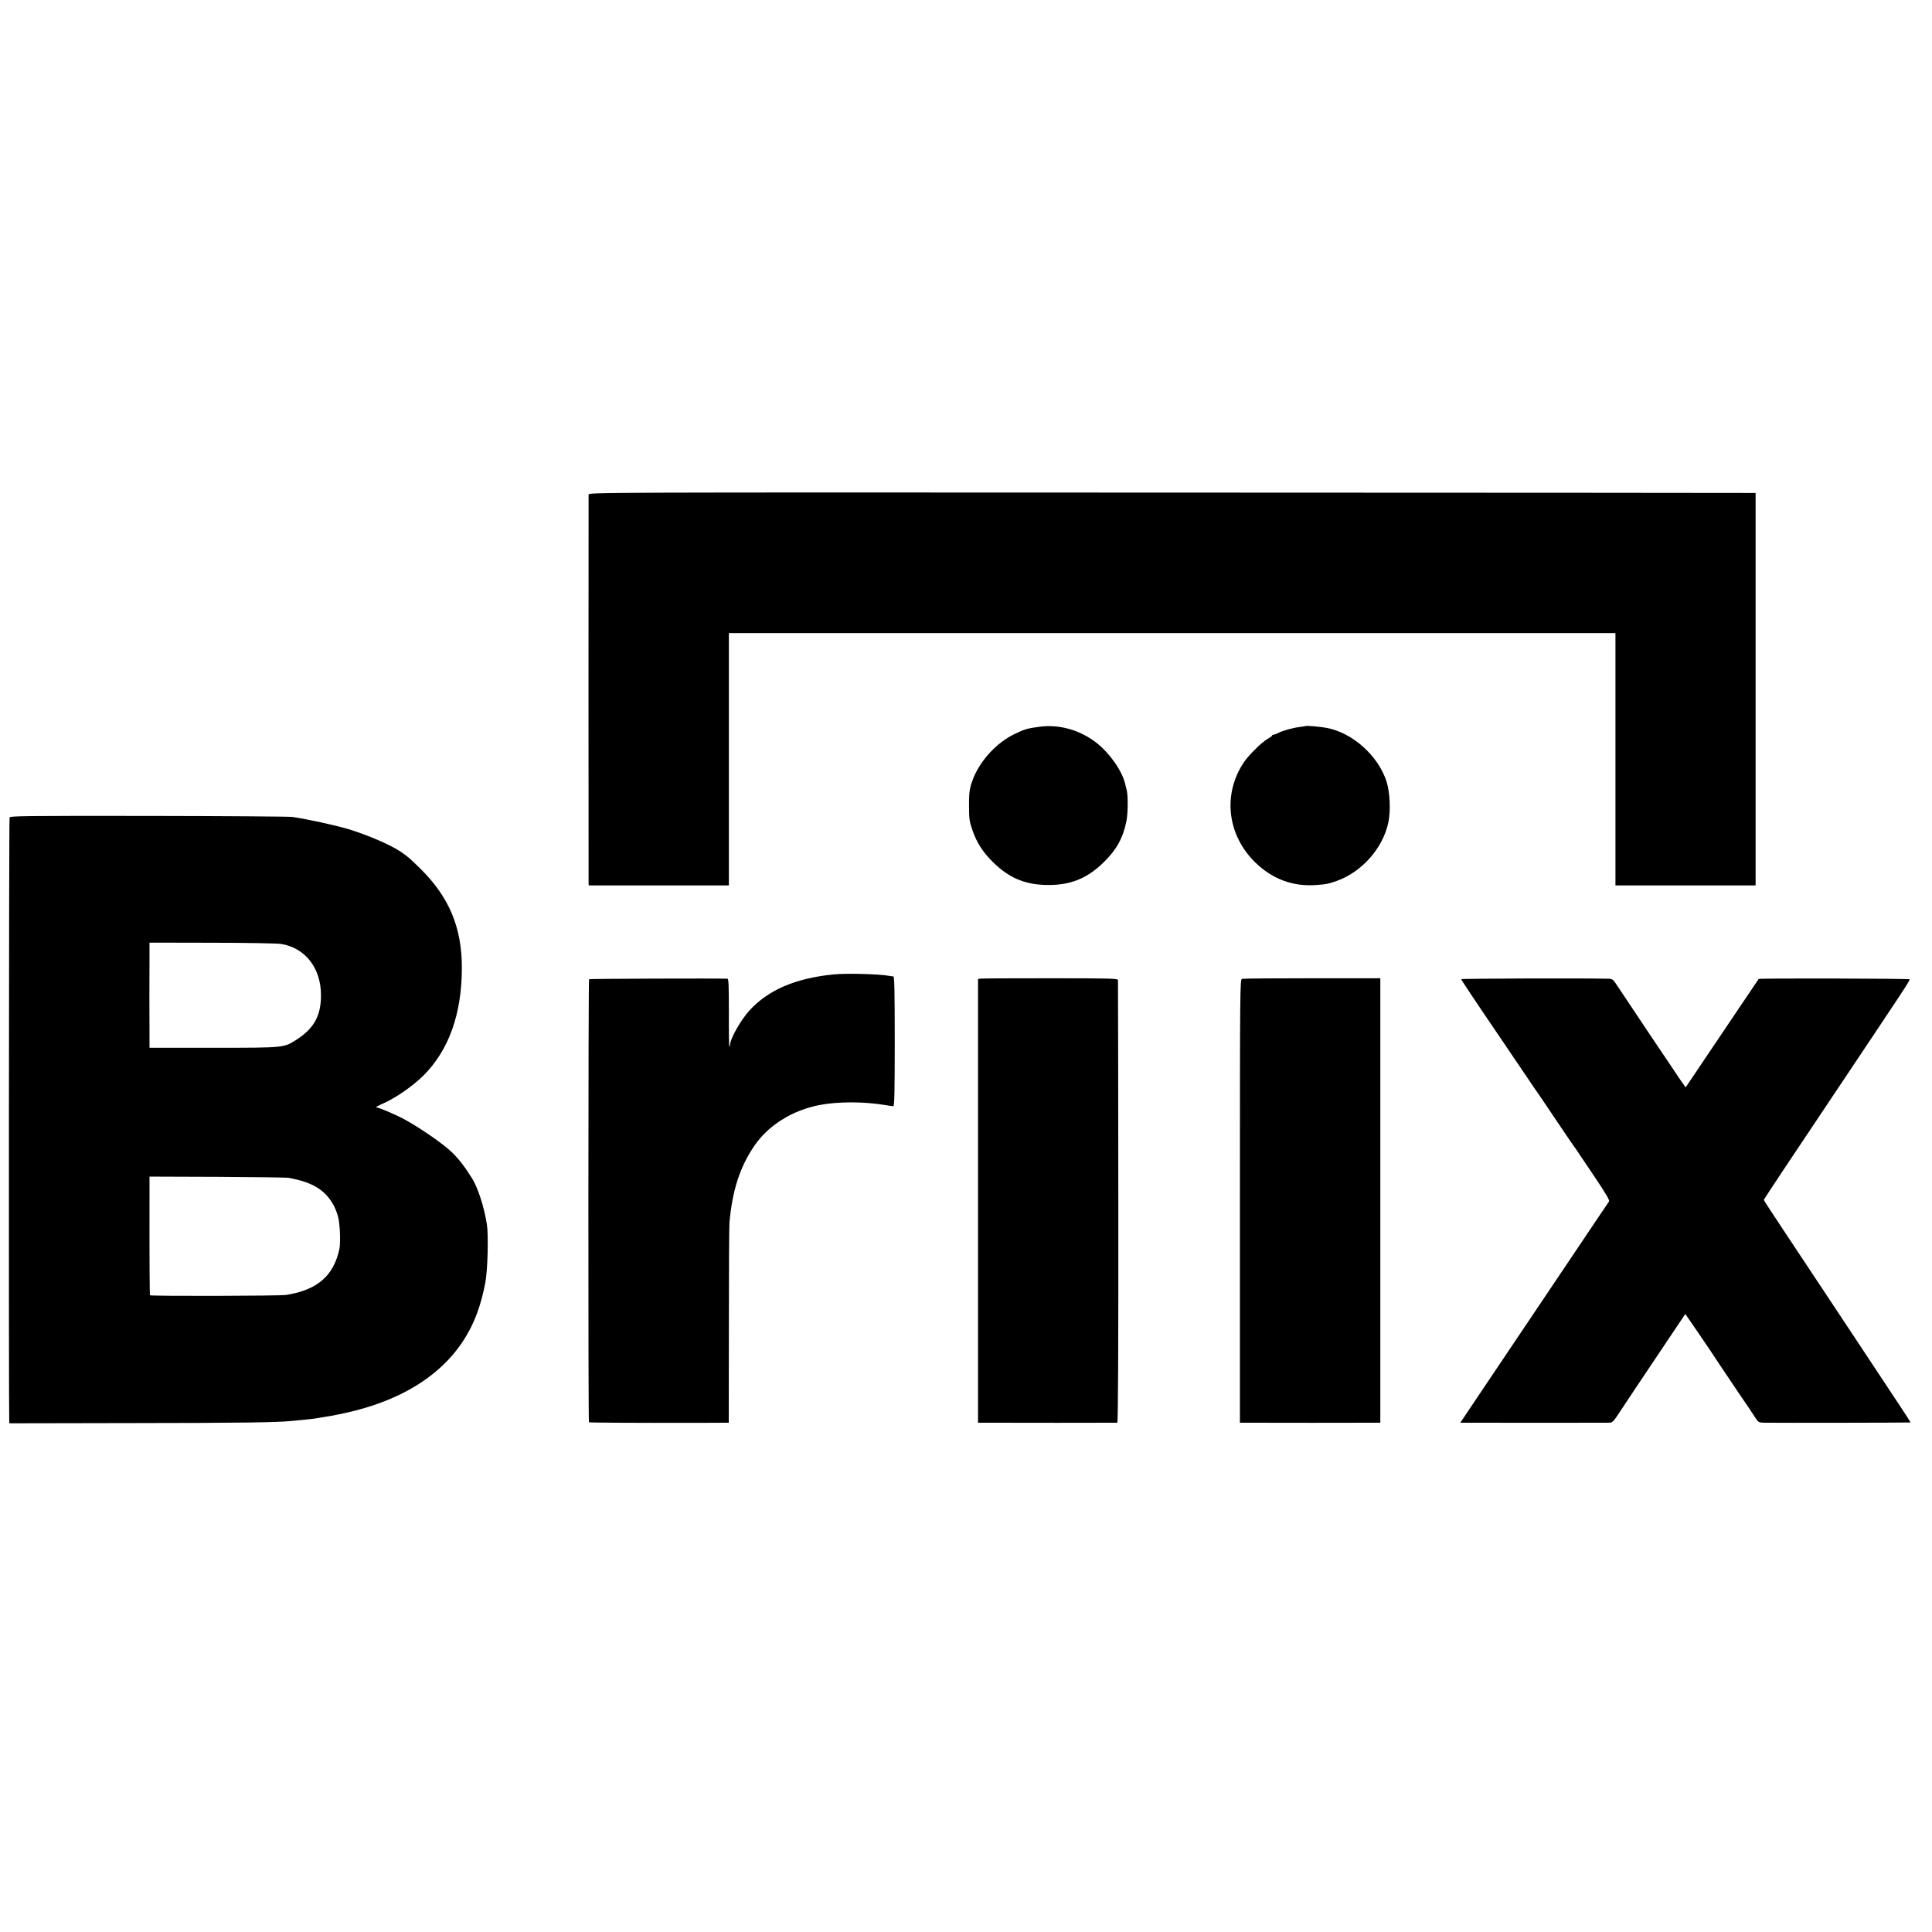
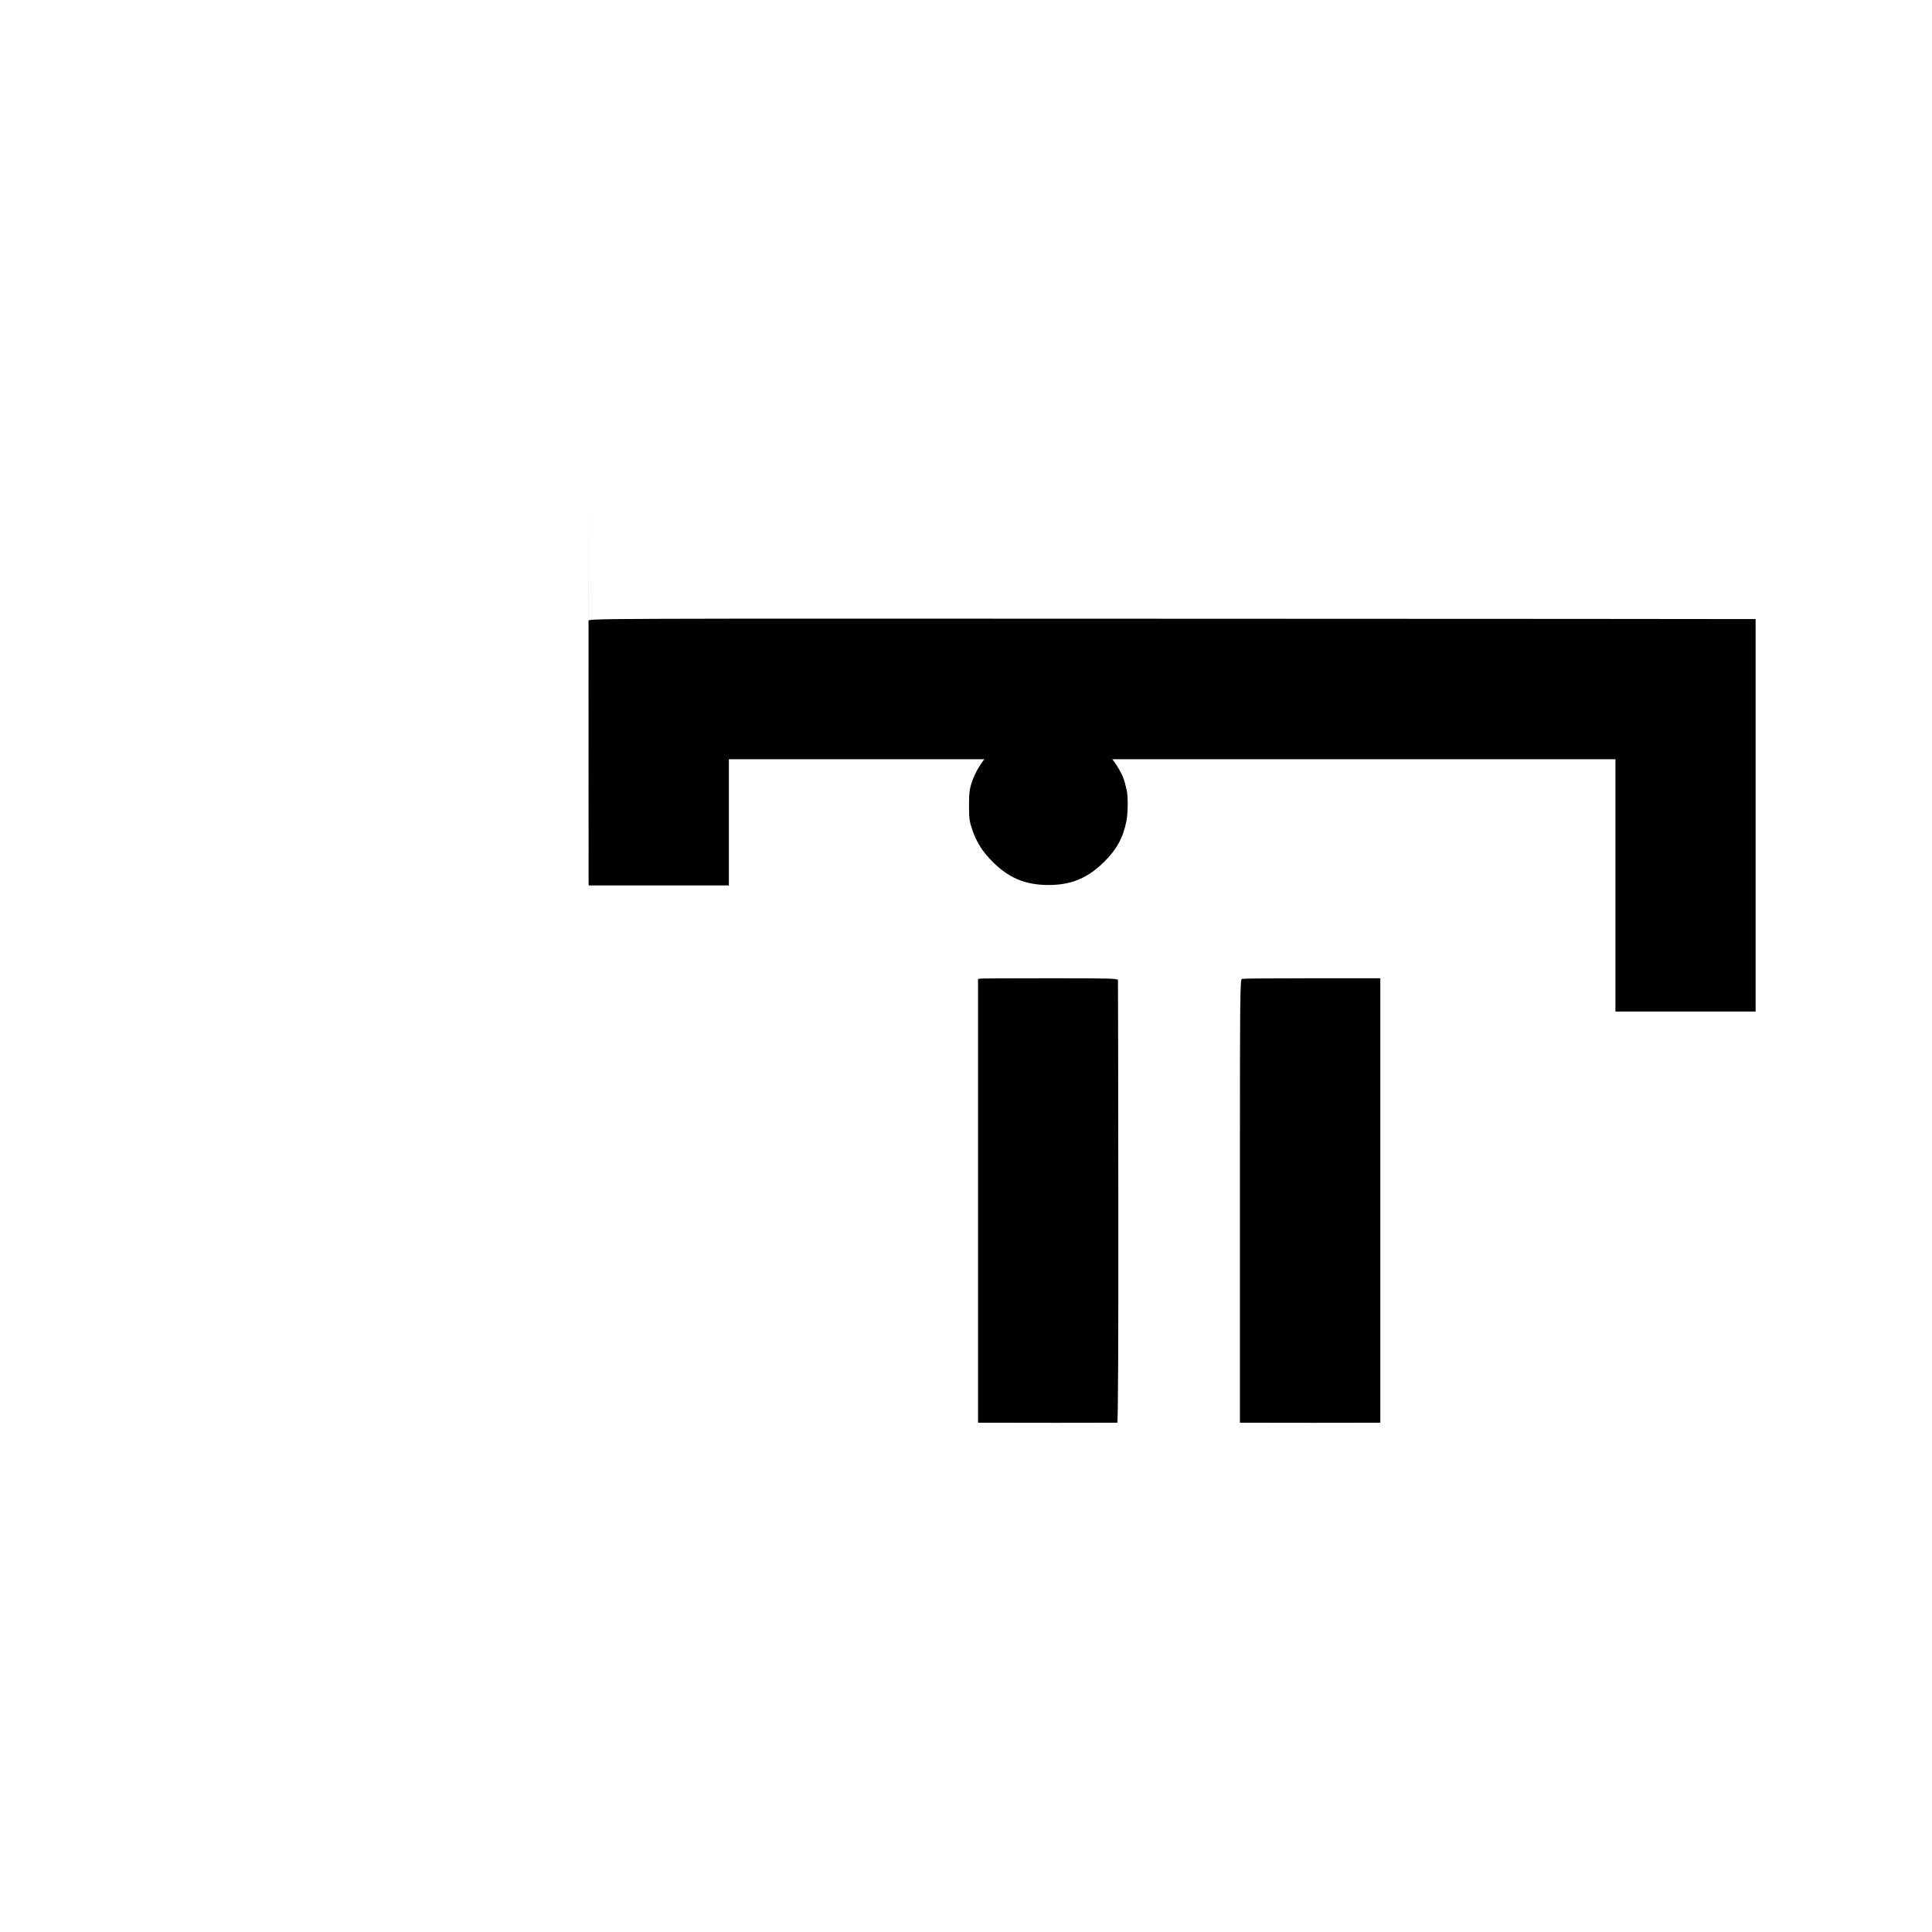
<svg xmlns="http://www.w3.org/2000/svg" version="1.0" width="1654pt" height="1654pt" viewBox="0 0 1654 1654" preserveAspectRatio="xMidYMid meet">
  <g transform="translate(0,1654) scale(0.1,-0.1)" fill="#000000" stroke="none">
-     <path d="M5039 12305 c-1 -26 -1 -3293 0 -3322 l1 -23 600 0 600 0 0 723 c0 397 0 883 0 1080 l0 357 3795 0 3795 0 0 -1080 0 -1080 600 0 600 0 0 1680 0 1680 -27 0 c-16 1 -2263 2 -4995 3 -4962 2 -4968 2 -4969 -18z" />
+     <path d="M5039 12305 c-1 -26 -1 -3293 0 -3322 l1 -23 600 0 600 0 0 723 l0 357 3795 0 3795 0 0 -1080 0 -1080 600 0 600 0 0 1680 0 1680 -27 0 c-16 1 -2263 2 -4995 3 -4962 2 -4968 2 -4969 -18z" />
    <path d="M8905 10319 c-108 -14 -133 -21 -221 -64 -149 -72 -286 -219 -349 -372 -35 -87 -40 -121 -39 -253 0 -101 4 -125 30 -200 37 -106 88 -185 176 -272 131 -129 264 -188 443 -194 210 -7 359 51 506 196 108 106 163 206 192 348 14 67 15 218 3 267 -3 11 -10 38 -15 60 -28 113 -141 270 -256 355 -139 103 -309 149 -470 129z" />
-     <path d="M11177 10324 c-1 -1 -24 -4 -52 -8 -58 -7 -141 -30 -182 -51 -15 -8 -34 -15 -40 -15 -7 0 -13 -3 -13 -8 0 -4 -17 -16 -37 -27 -47 -26 -160 -136 -202 -198 -186 -274 -146 -626 97 -862 145 -141 321 -206 517 -192 90 7 100 8 170 32 220 75 404 281 451 505 21 99 13 260 -16 350 -72 222 -292 418 -515 459 -53 10 -172 20 -178 15z" />
-     <path d="M82 9541 c-6 -12 -8 -5010 -3 -5161 l1 -25 1043 2 c933 1 1245 5 1372 18 22 2 69 7 105 10 36 4 76 8 90 10 133 21 177 29 255 46 529 114 901 365 1086 734 55 109 95 233 124 385 20 105 28 405 13 500 -23 145 -75 307 -124 388 -65 104 -114 168 -177 229 -70 68 -260 200 -397 276 -76 42 -228 107 -250 107 -8 0 19 15 60 33 105 46 251 147 342 236 220 218 332 530 332 926 0 346 -109 606 -357 850 -90 88 -101 98 -163 141 -85 59 -287 146 -452 196 -118 35 -346 84 -477 104 -27 4 -582 8 -1233 9 -1063 1 -1184 0 -1190 -14z m2323 -1082 c208 -33 343 -206 343 -439 0 -175 -59 -283 -207 -379 -113 -72 -99 -71 -713 -71 l-548 0 0 90 c0 50 -1 200 -1 335 0 135 1 297 1 360 l0 115 533 -1 c292 0 559 -5 592 -10z m70 -2003 c102 -21 136 -32 190 -56 117 -53 196 -149 230 -280 16 -62 22 -222 10 -276 -51 -229 -190 -348 -455 -390 -57 -9 -1160 -11 -1166 -3 -3 6 -5 316 -4 820 l0 196 583 -2 c320 -2 596 -5 612 -9z" />
-     <path d="M7136 8198 c-327 -33 -559 -133 -720 -309 -76 -84 -164 -240 -166 -293 0 -11 -2 -17 -6 -14 -3 3 -5 135 -4 292 0 225 -2 286 -12 287 -73 4 -1180 0 -1185 -4 -7 -7 -8 -3786 -1 -3793 5 -4 376 -6 955 -5 l242 1 1 833 c0 457 2 855 5 882 25 274 88 470 209 650 121 180 328 310 563 355 158 30 375 30 559 0 32 -6 65 -10 72 -10 9 0 12 118 12 555 0 437 -3 555 -12 556 -7 0 -21 2 -32 4 -87 17 -371 24 -480 13z" />
    <path d="M8399 8162 l-26 -3 0 -1900 0 -1899 86 0 c126 -1 1094 -1 1106 0 7 0 10 635 9 1887 -1 1039 -2 1895 -3 1903 -1 13 -72 15 -573 15 -315 0 -585 -1 -599 -3z" />
    <path d="M10633 8160 c-17 -5 -18 -80 -18 -1903 l0 -1897 48 0 c61 -1 1088 -1 1125 0 l29 0 0 1903 0 1902 -583 0 c-320 0 -591 -2 -601 -5z" />
-     <path d="M12510 8157 c0 -7 95 -150 365 -547 39 -58 118 -175 176 -260 57 -85 106 -157 109 -160 3 -3 74 -108 159 -235 85 -126 157 -232 160 -235 3 -3 11 -13 16 -22 6 -9 73 -110 150 -223 103 -154 137 -210 130 -221 -6 -7 -144 -213 -307 -456 -164 -244 -382 -569 -486 -723 -103 -154 -254 -378 -334 -497 l-146 -218 66 0 c74 -1 1133 -1 1198 0 40 0 41 0 111 107 39 60 179 269 311 466 l240 358 119 -173 c65 -95 127 -187 138 -205 11 -18 89 -133 172 -257 84 -123 163 -240 175 -260 21 -32 27 -35 73 -36 125 -2 1248 0 1251 2 1 2 -44 73 -101 158 -56 85 -272 412 -480 725 -208 314 -444 670 -526 793 -82 123 -149 226 -149 230 0 4 250 381 556 837 659 985 697 1042 692 1051 -3 7 -1286 10 -1292 3 -1 -2 -81 -121 -178 -264 -96 -143 -236 -351 -311 -462 l-136 -202 -44 62 c-35 50 -459 683 -556 830 -19 29 -31 37 -55 38 -220 5 -1266 2 -1266 -4z" />
  </g>
</svg>